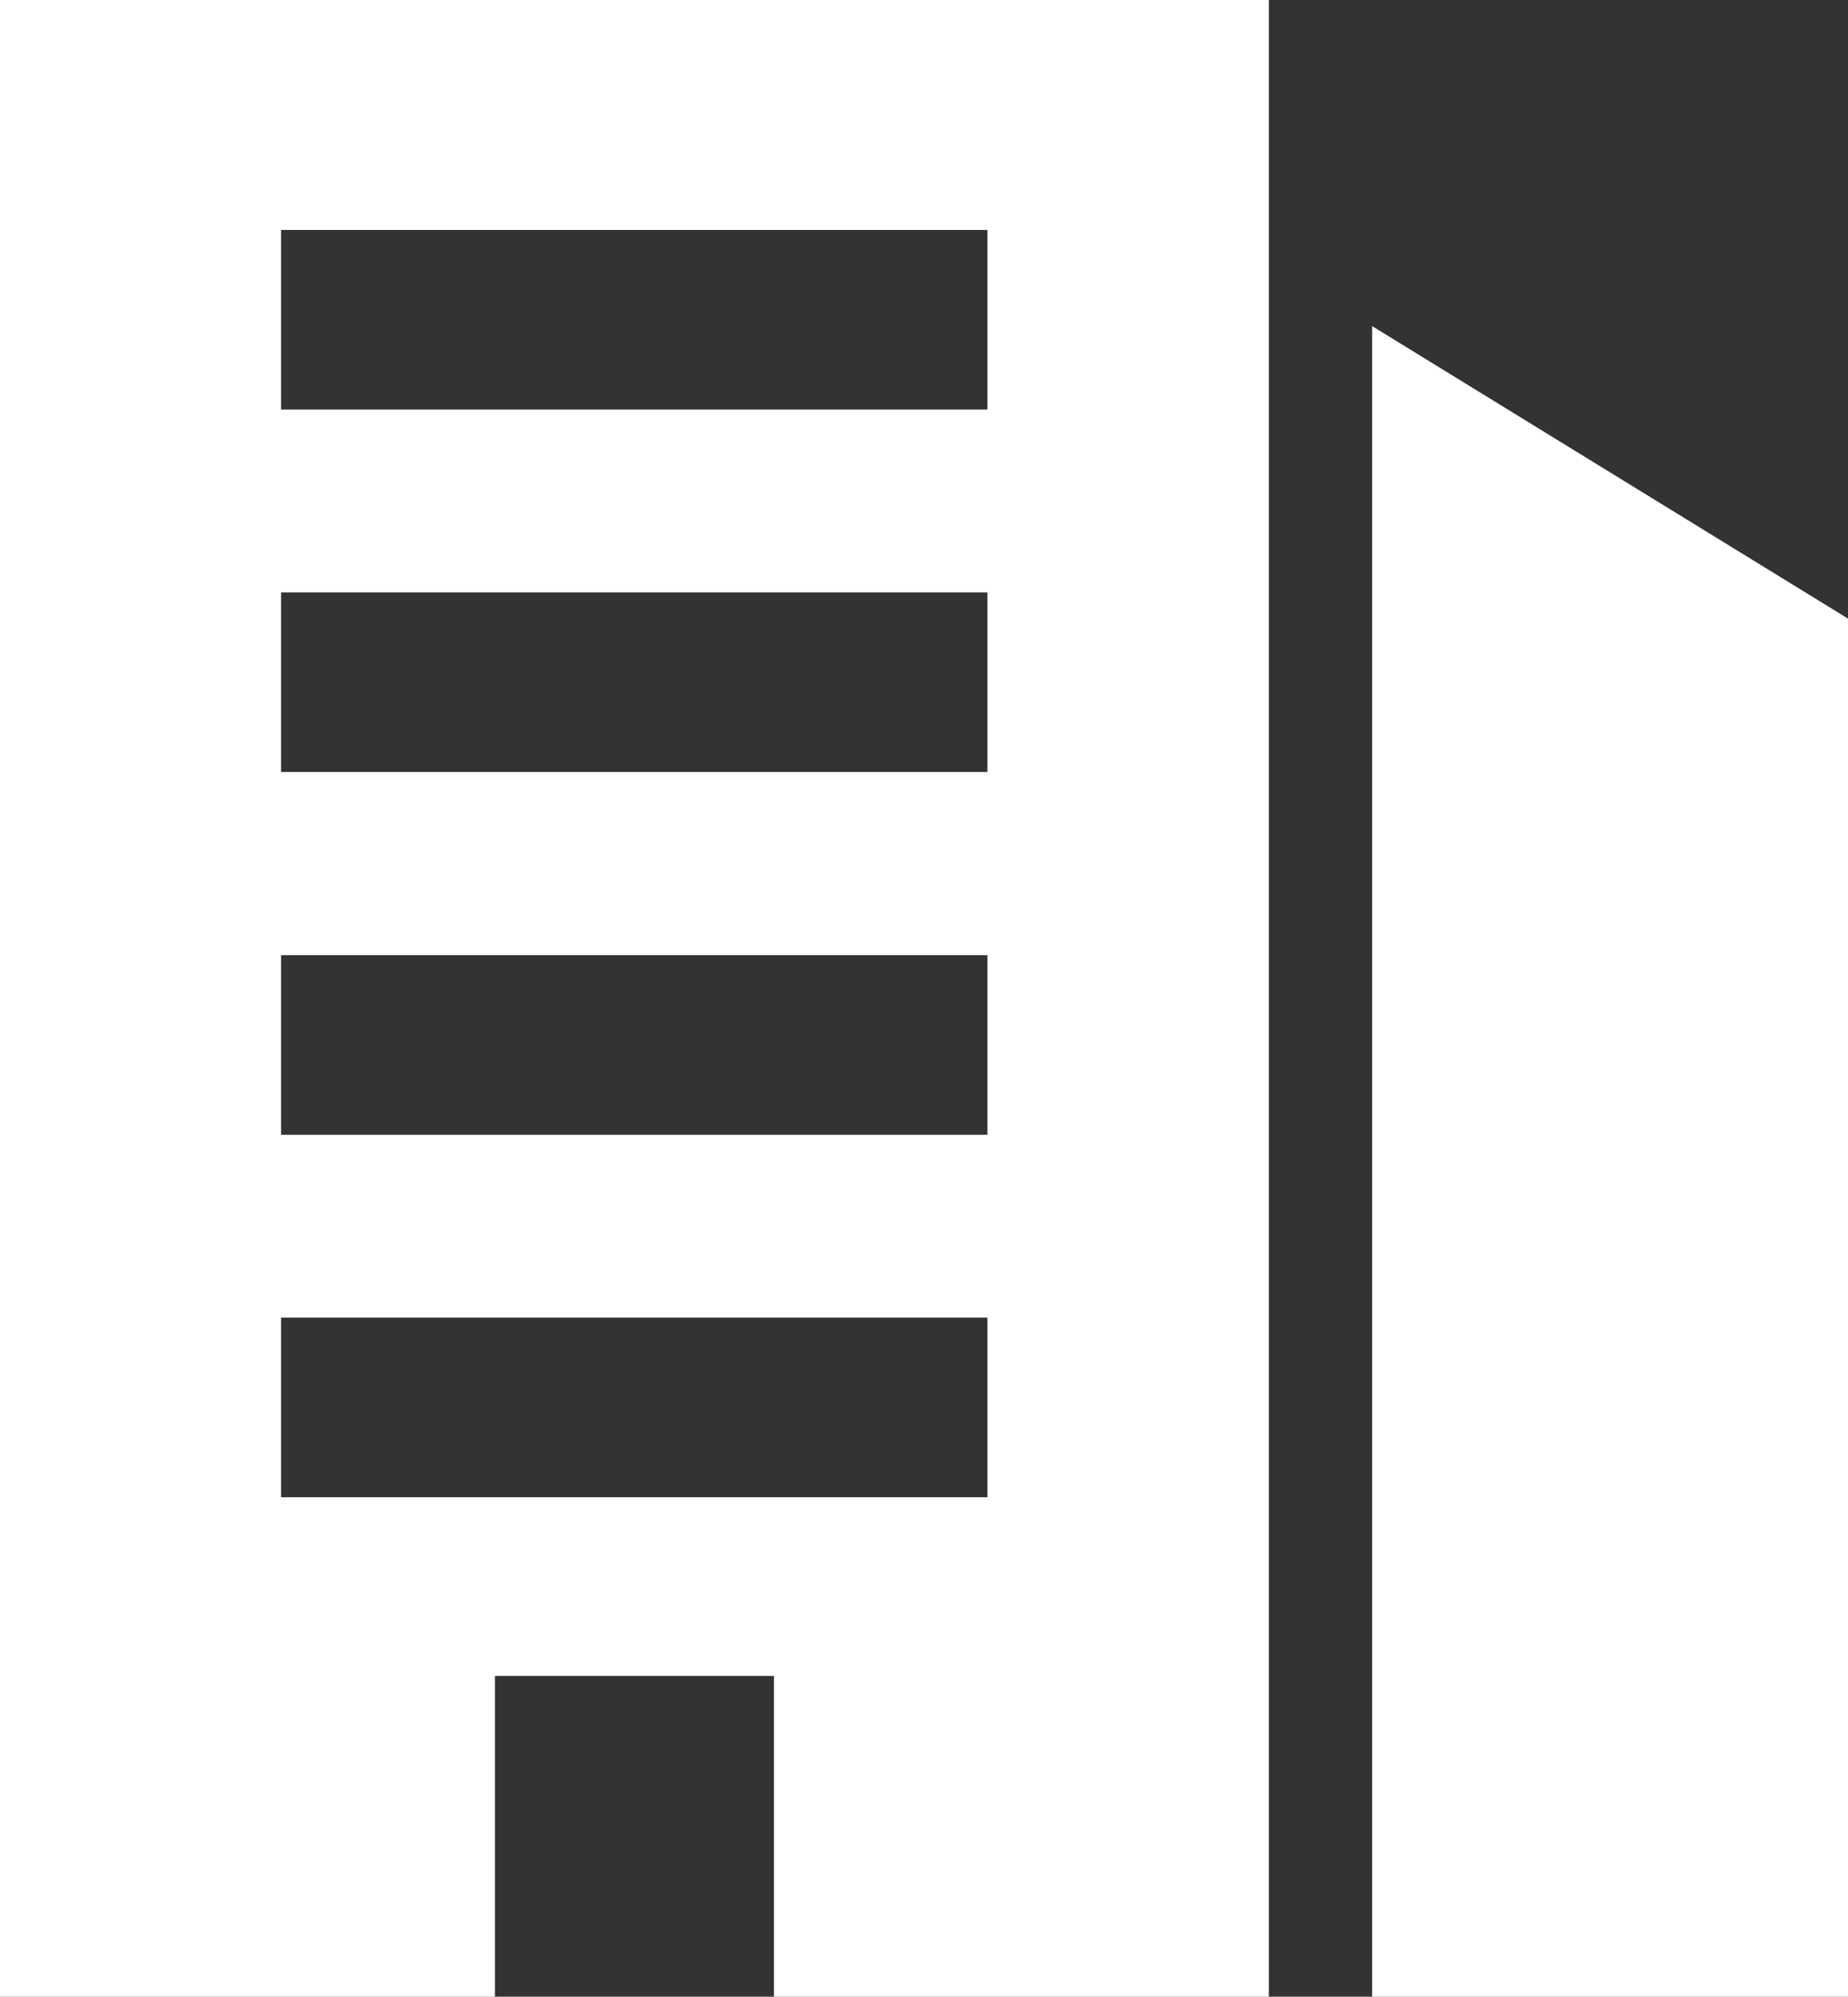
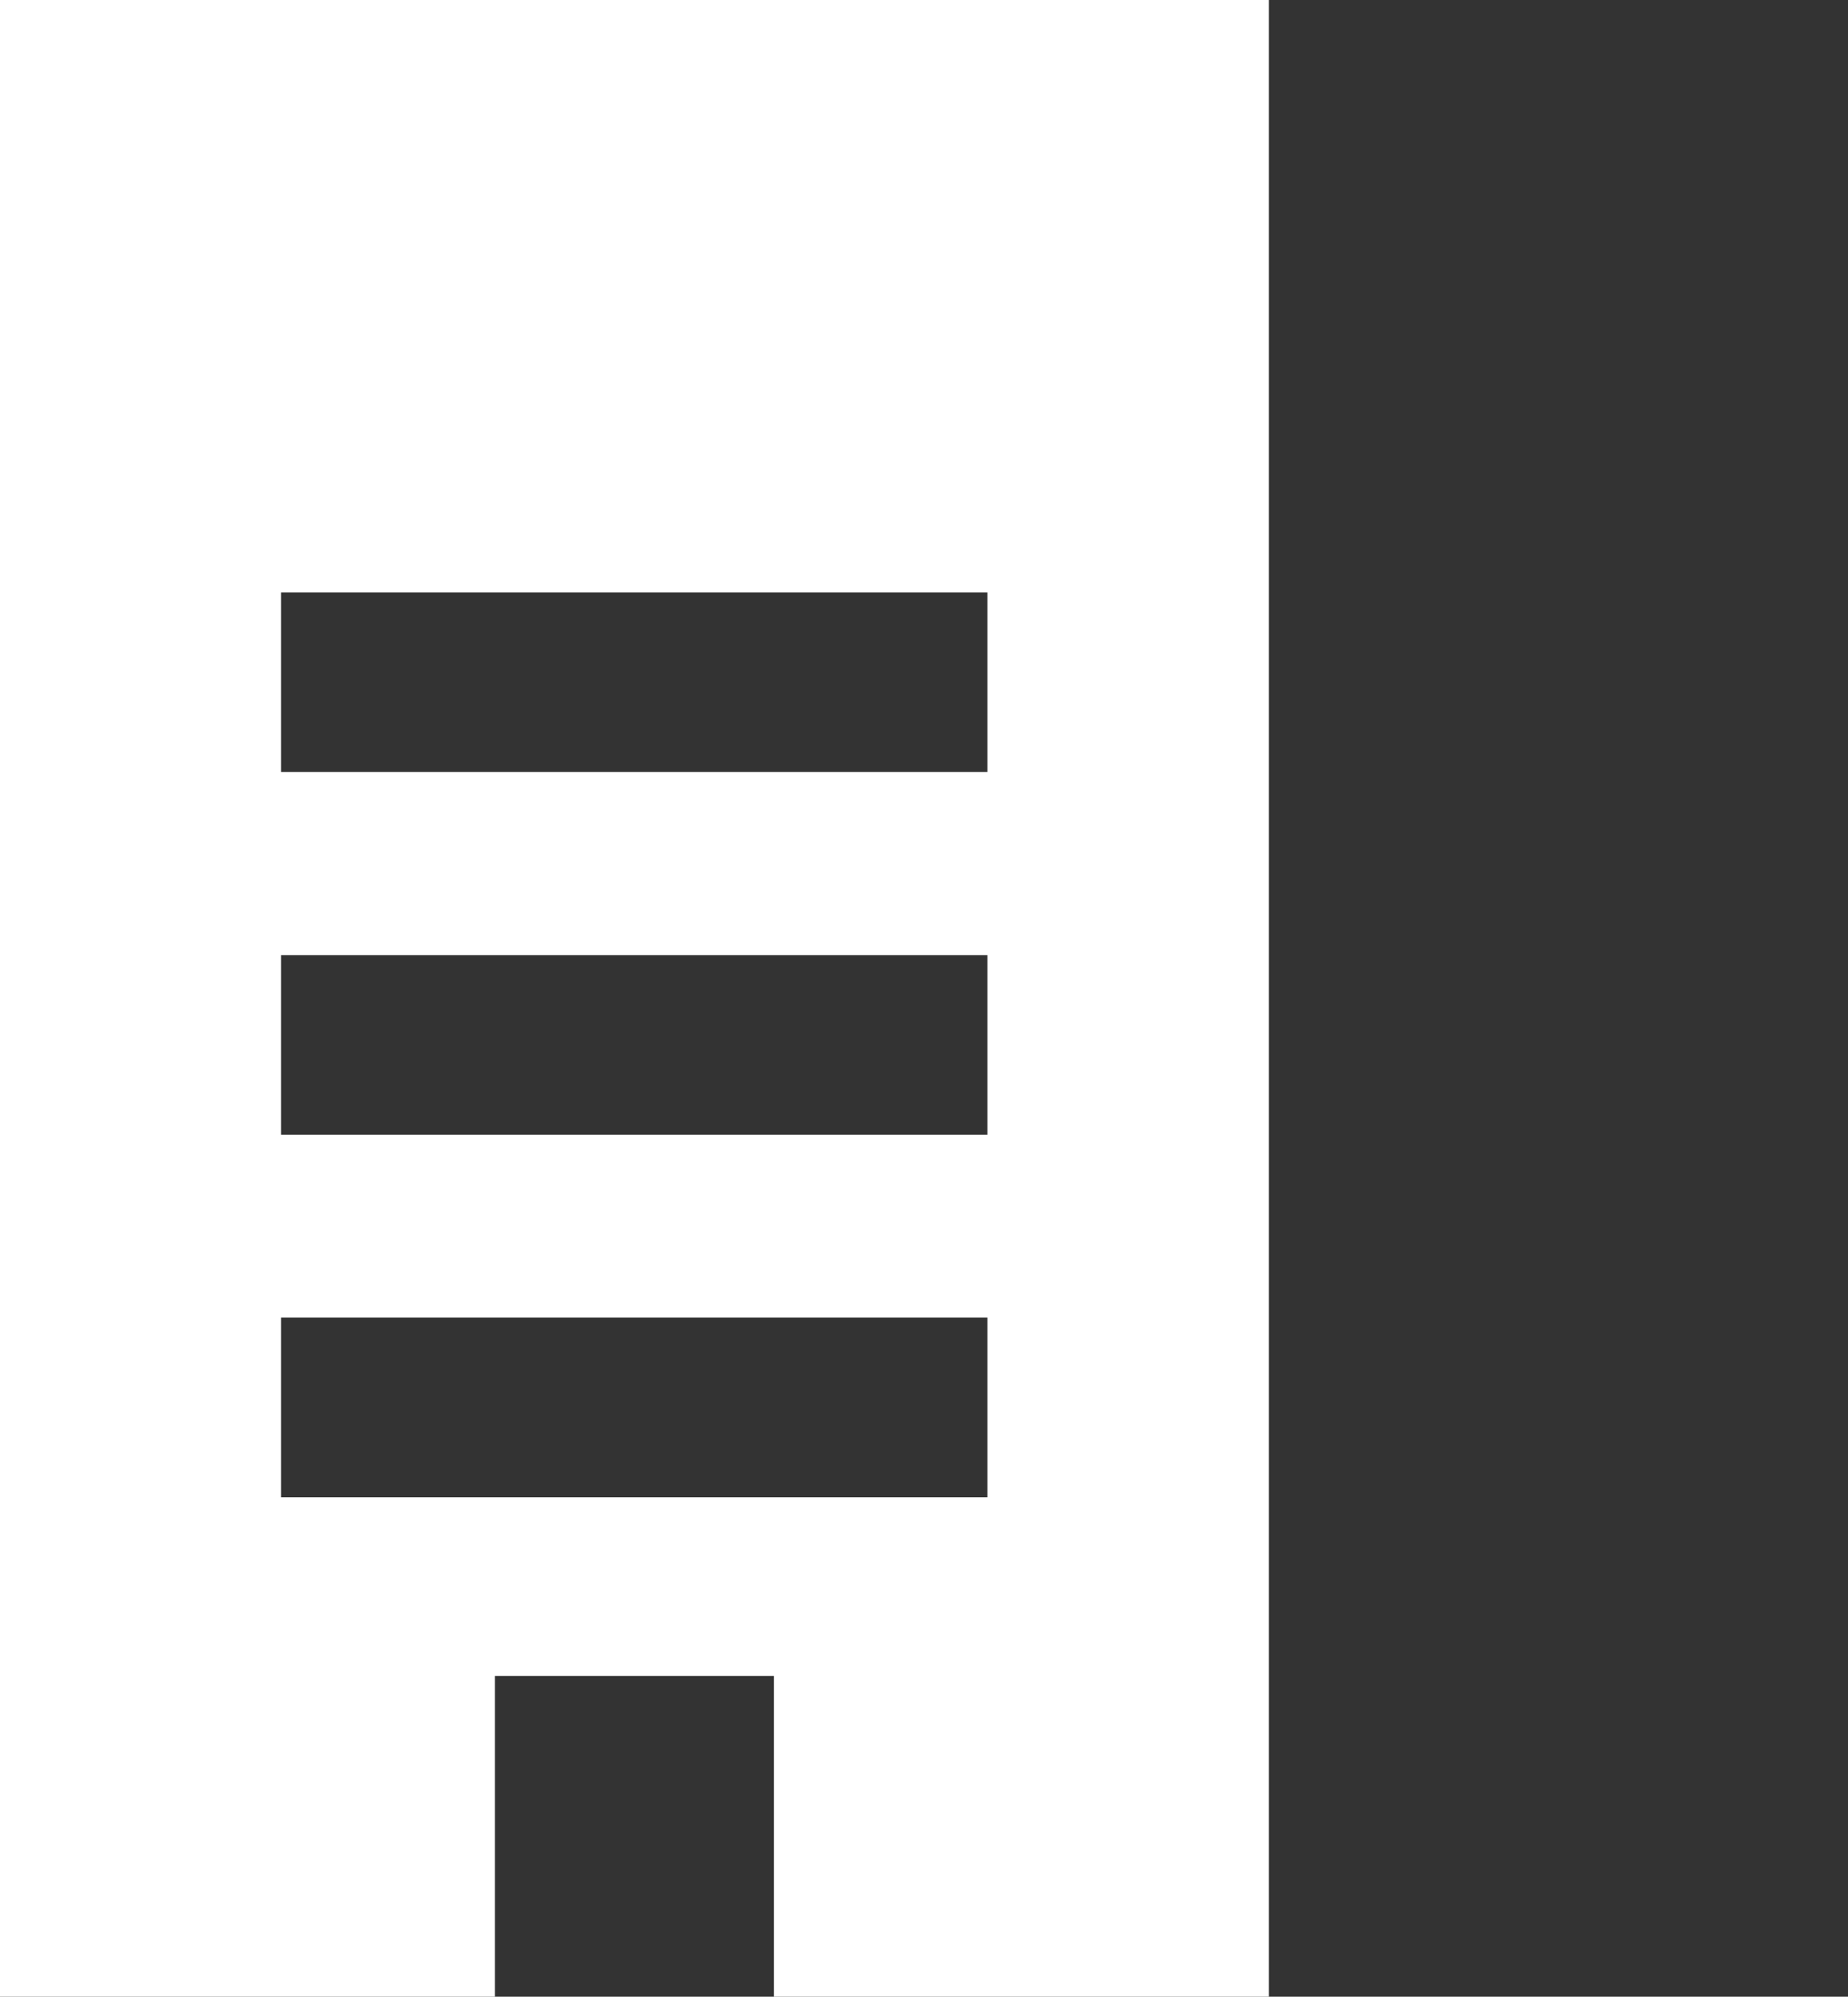
<svg xmlns="http://www.w3.org/2000/svg" id="_レイヤー_2" data-name="レイヤー 2" width="62.06" height="67.04" viewBox="0 0 62.06 67.04">
  <rect x="0" y="0" width="62.06" height="67.04" fill="#333333" stroke="none" />
  <defs>
    <style>
      .cls-1 {
        fill: #fff;
      }
    </style>
  </defs>
  <g id="_企業の皆様へ" data-name="企業の皆様へ">
    <g>
-       <path class="cls-1" d="M0,67.04h42.61V0H0v67.04ZM25.99,67.04h-9.37v-10.77h9.37v10.77ZM9.44,7.72h23.72v6.03H9.44v-6.03ZM9.44,19.89h23.72v6.03H9.44v-6.03ZM9.44,32.07h23.72v6.03H9.44v-6.03ZM9.44,44.24h23.72v6.03H9.44v-6.03Z" />
-       <polygon class="cls-1" points="46.08 10.95 46.08 67.04 62.06 67.04 62.06 20.77 46.08 10.95" />
+       <path class="cls-1" d="M0,67.04h42.61V0H0v67.04ZM25.99,67.04h-9.37v-10.77h9.37v10.77ZM9.44,7.72v6.03H9.44v-6.03ZM9.44,19.89h23.72v6.03H9.44v-6.03ZM9.44,32.07h23.72v6.03H9.44v-6.03ZM9.44,44.24h23.72v6.03H9.44v-6.03Z" />
    </g>
  </g>
</svg>